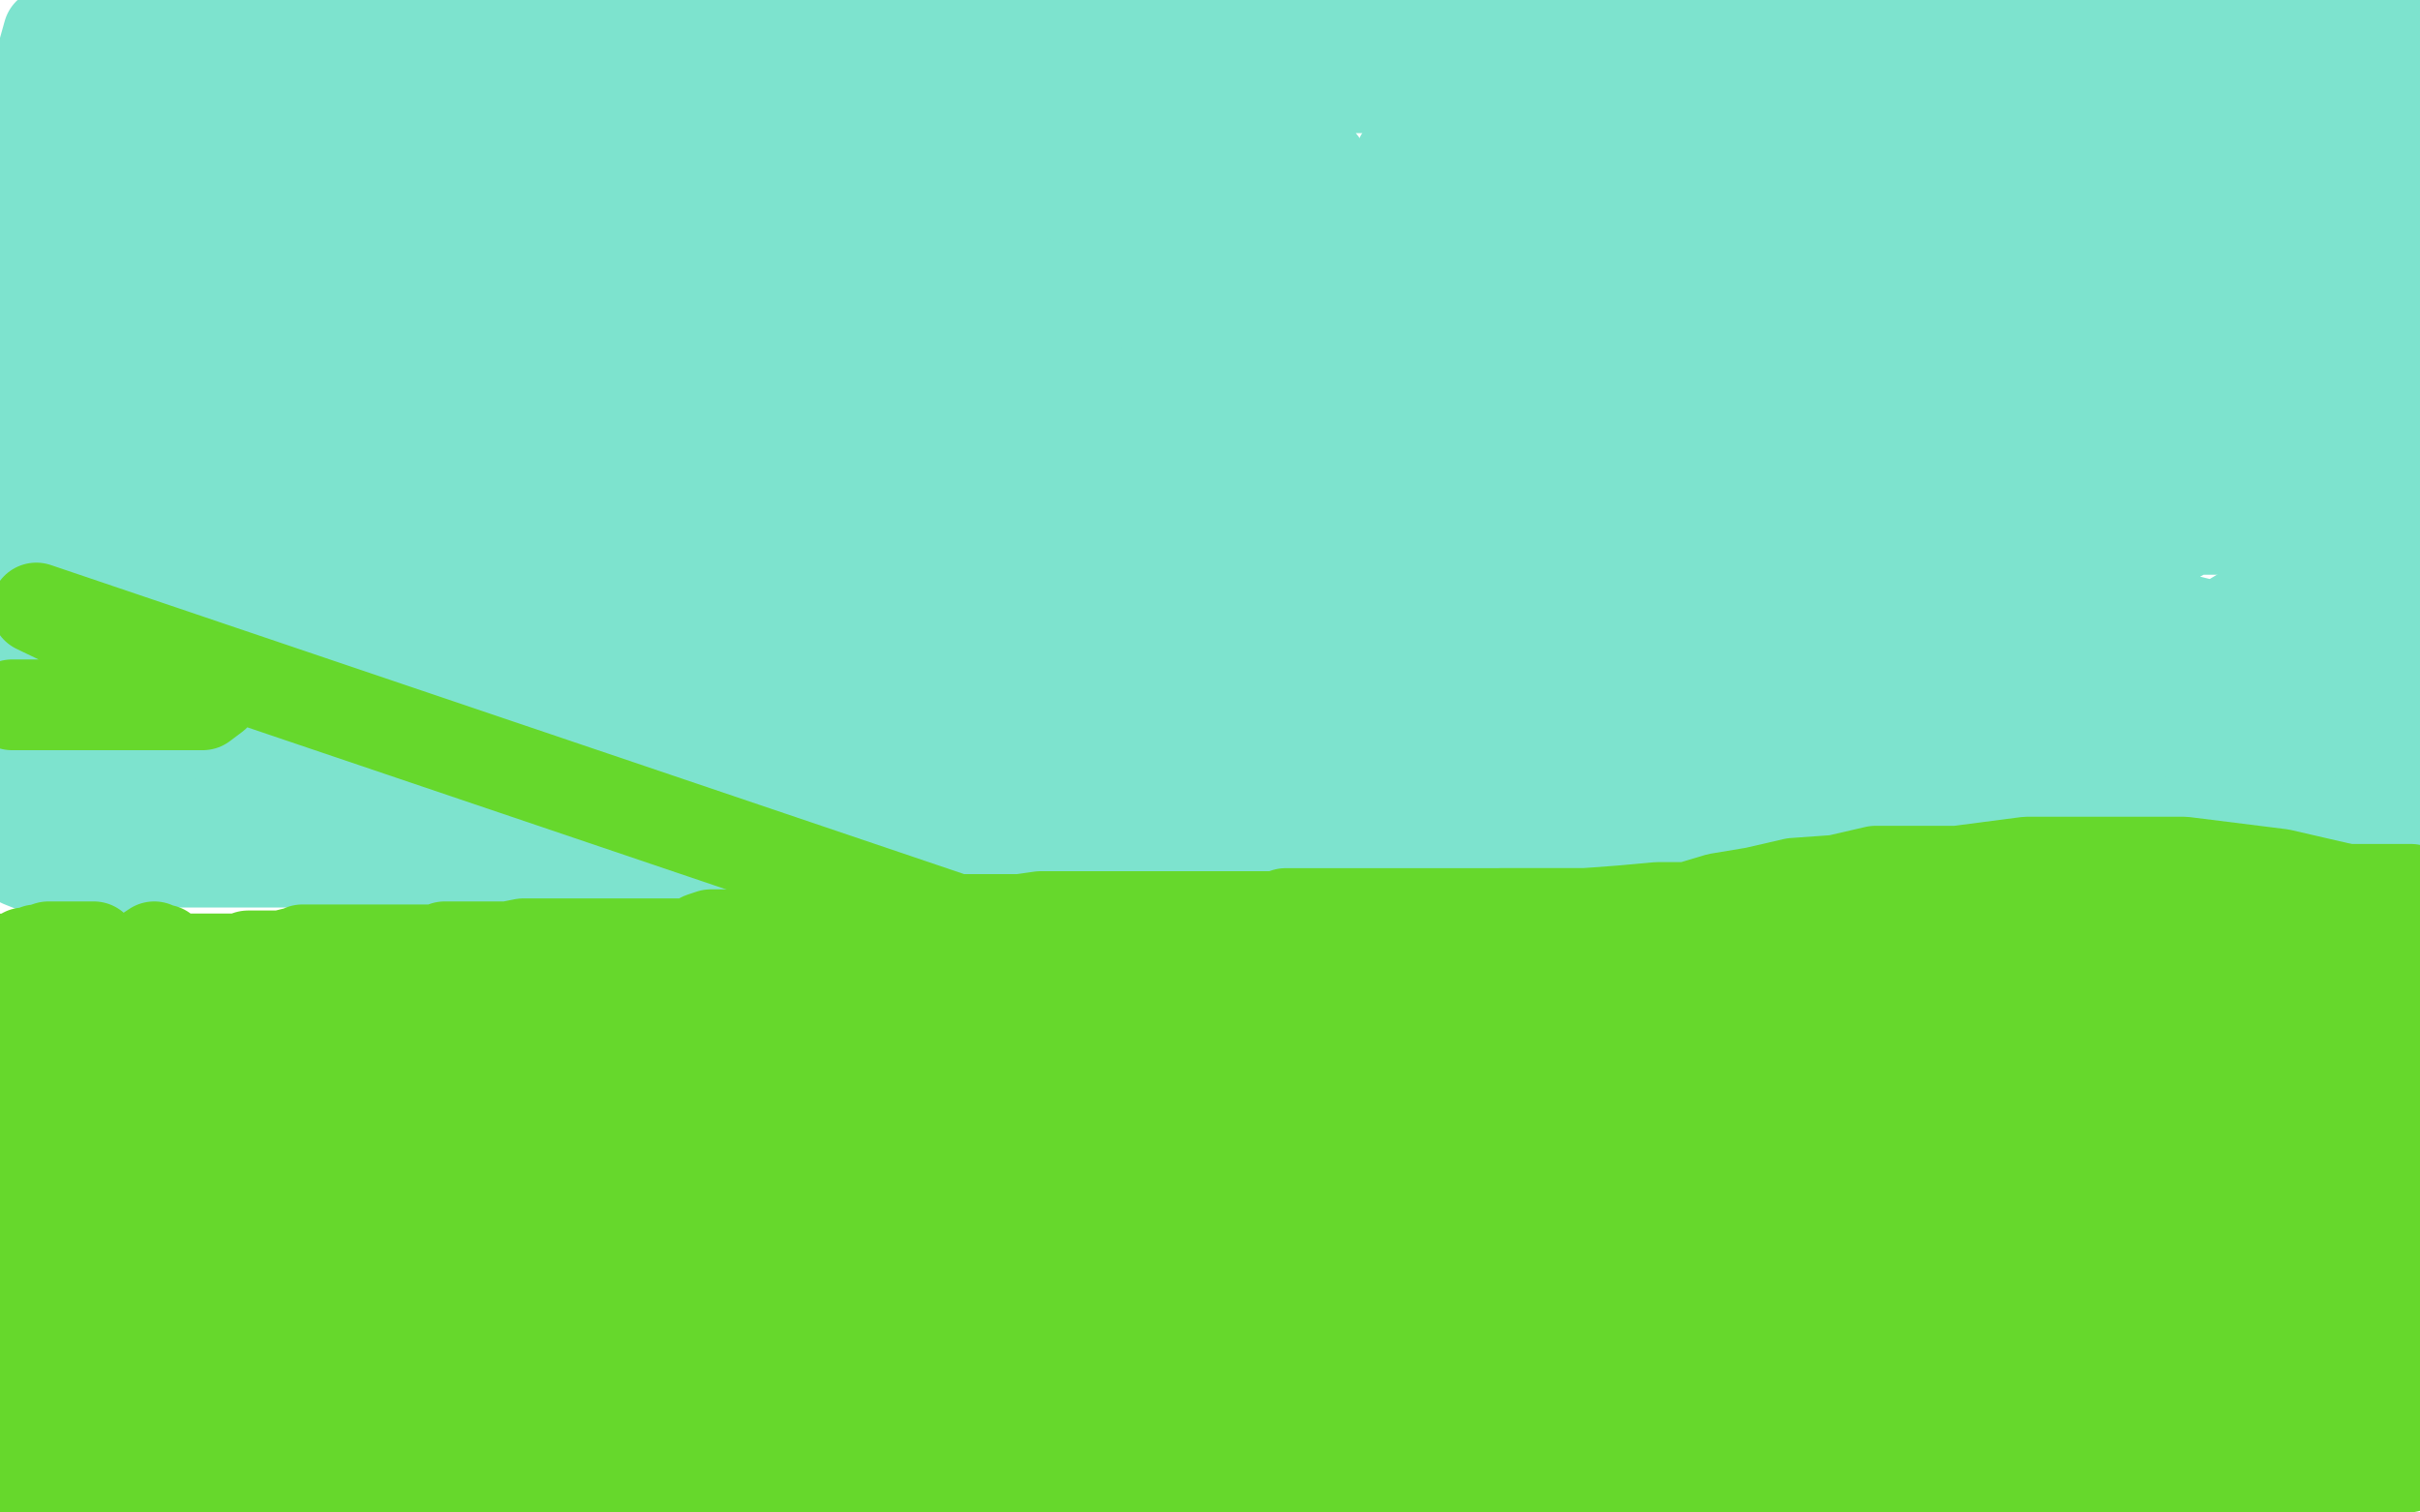
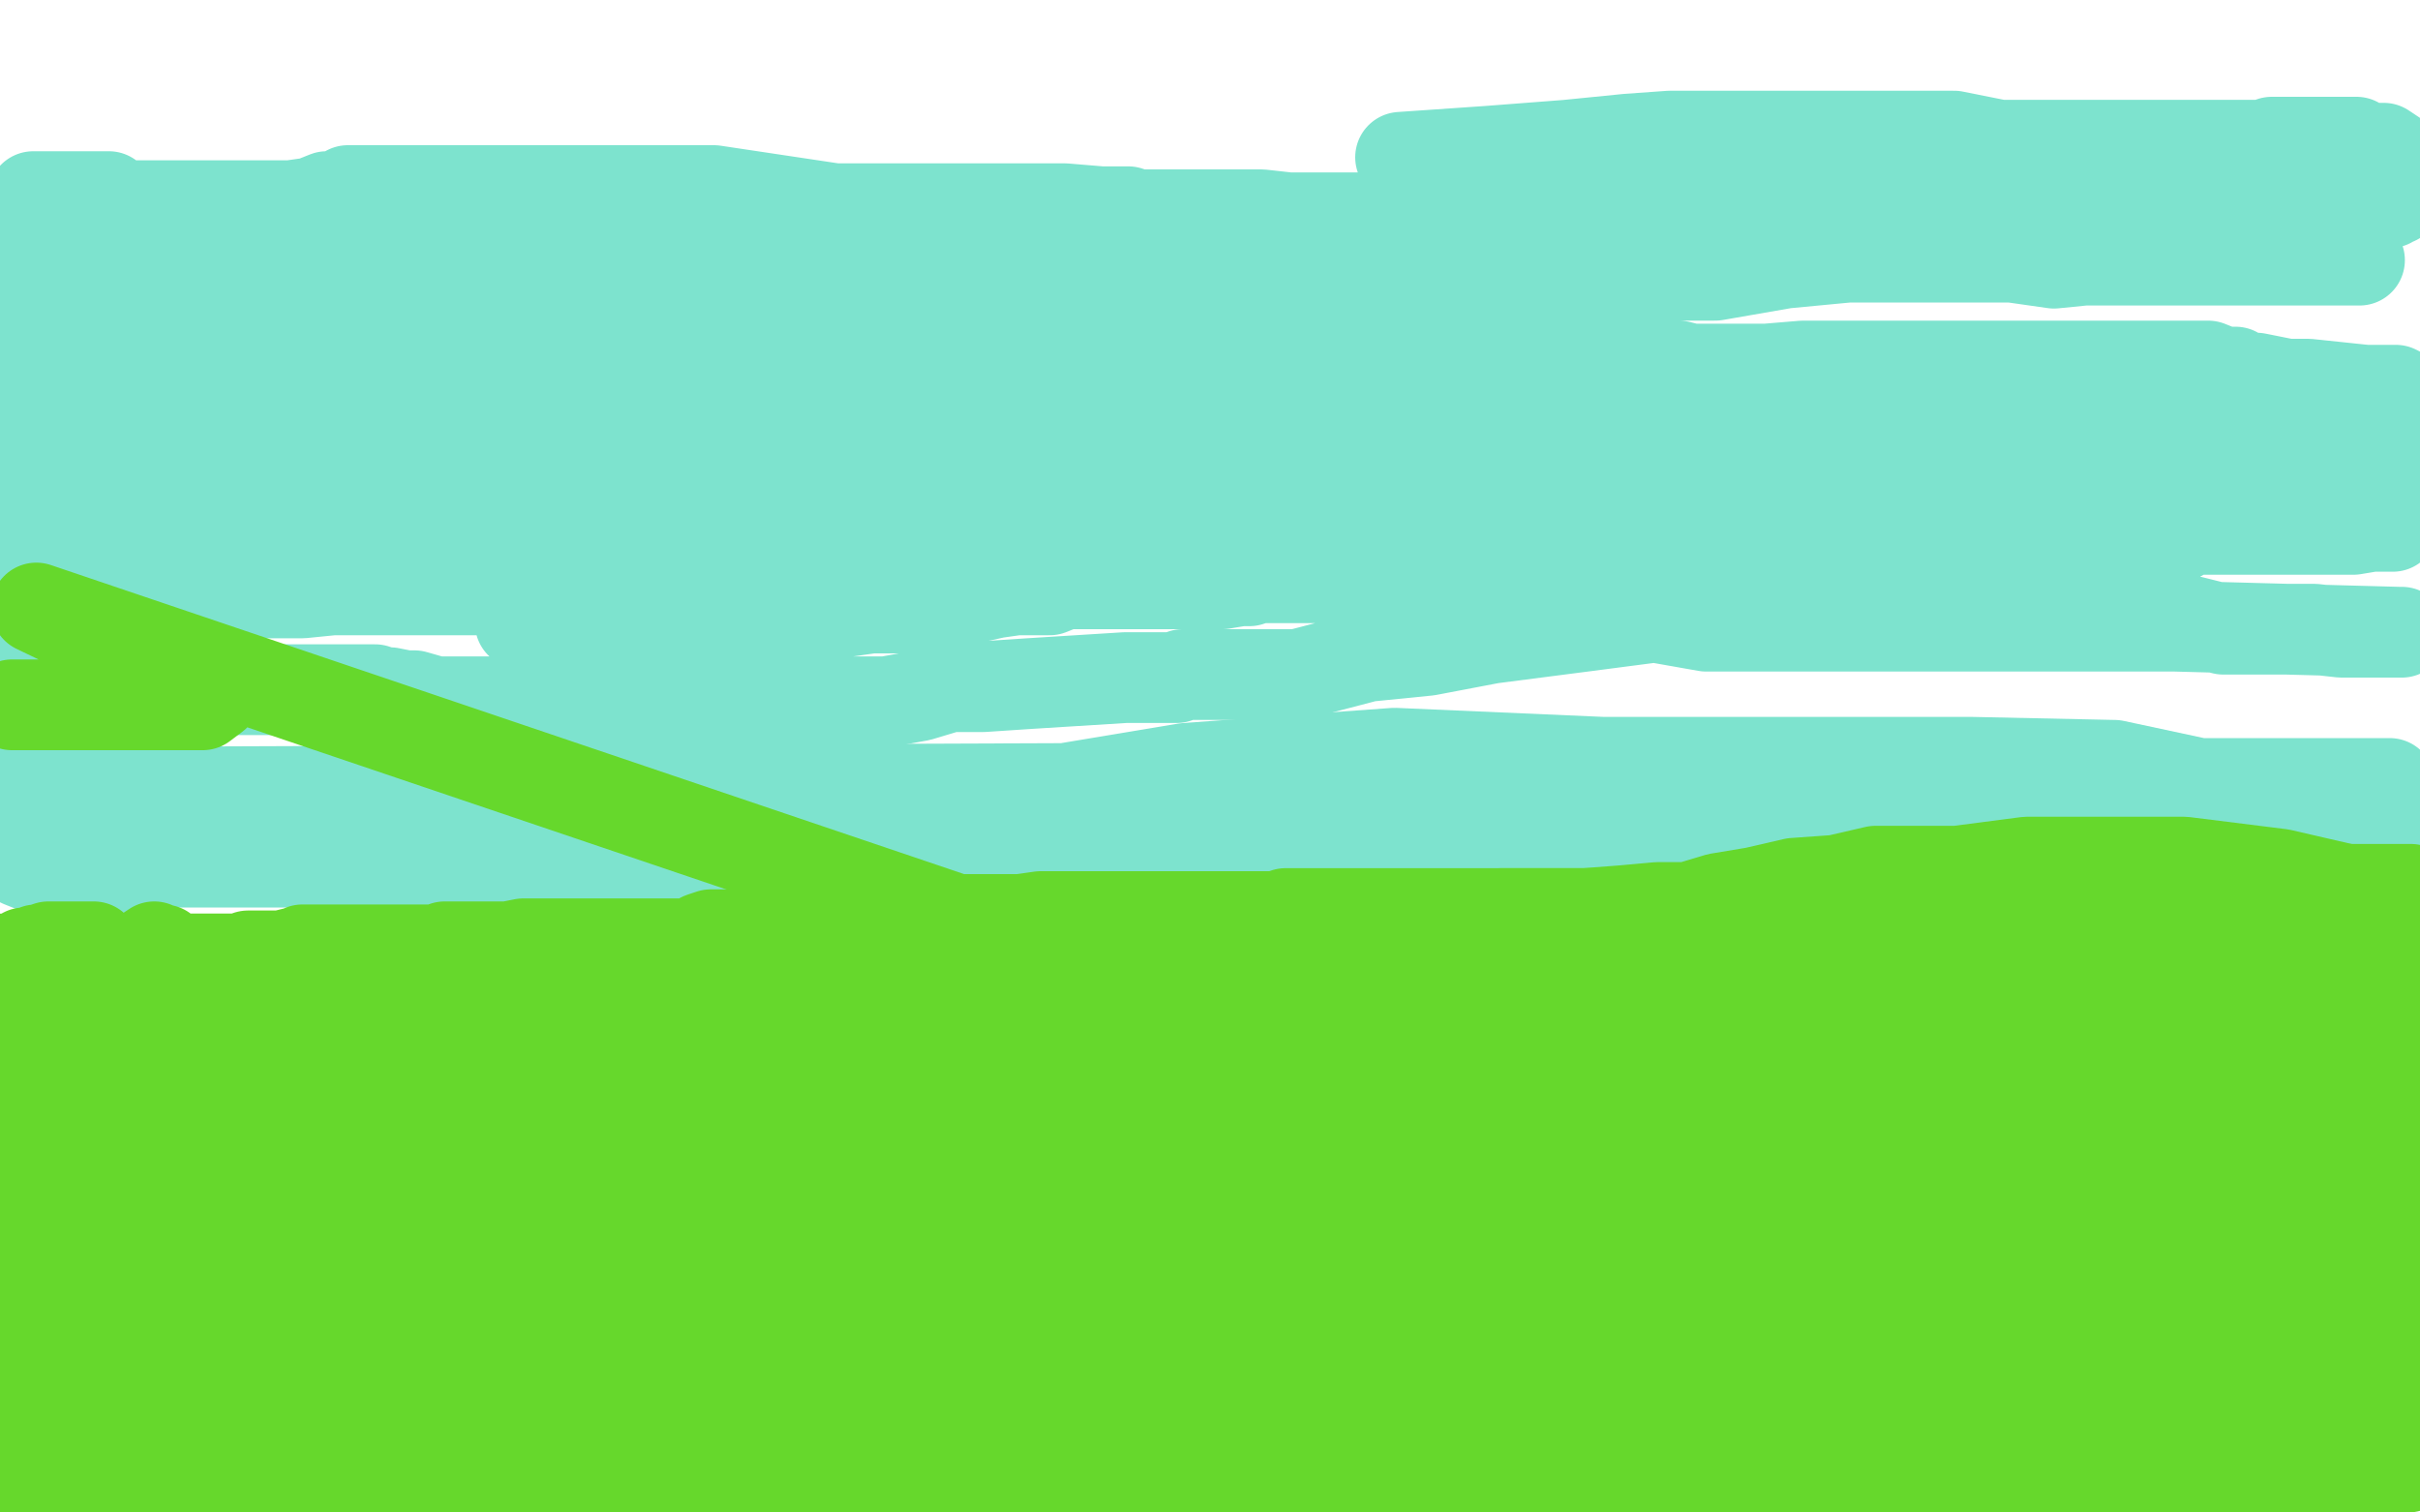
<svg xmlns="http://www.w3.org/2000/svg" width="800" height="500" version="1.1" style="stroke-antialiasing: false">
  <desc>This SVG has been created on https://colorillo.com/</desc>
  <rect x="0" y="0" width="800" height="500" style="fill: rgb(255,255,255); stroke-width:0" />
  <polyline points="0,262 1,262 2,262 3,262 4,262 790,259 779,259 769,259 763,259 757,259 754,259 753,259 752,259 745,259 727,259 699,253 652,252 596,252 530,252 461,249 392,254 326,265 283,273 254,282 246,285 243,287 242,288 240,288 240,289 240,288 239,287 237,287 231,287 224,287 216,289 204,289 192,289 180,289 170,288 161,287 156,285 152,284 150,283 148,283 148,281 146,280 146,279 144,277 142,277 140,274 138,274 136,274 132,273 128,273 124,273 100,273 94,273 84,273 73,277 67,279 63,280 56,285 52,286 51,286 47,289 45,289 43,290 42,290 40,290 37,290 36,290 35,290 33,290 32,290 31,290 30,290 29,290 28,290 25,290 25,289 24,289 23,289 21,289 19,288 16,287 12,287 7,285 4,282 3,282 7,282 11,282 16,282 19,282 24,282 28,282 41,282 47,282 52,285 56,285 60,285 63,285 65,285 69,285 71,285 73,285 76,285 79,285 81,285 84,285 88,285 92,285 96,285 100,285 104,285 112,285 116,285 118,285 121,285 123,285 125,285 127,285 129,285 130,285 132,285 133,285 135,285 137,285 142,285 146,285 155,285 160,285 163,285 167,285 172,285 173,285 176,285 178,285 180,285 181,285 182,285 184,285 185,285 188,285 190,285 192,285 196,285 200,285 203,285 220,285 228,285 235,285 242,285 247,285 254,285 260,285 263,285 267,285 272,285 276,285 280,285 285,285 289,285 294,285 298,285 304,285 312,285 318,285 325,285 334,285 343,285 351,285 360,285 367,285 376,285 384,285 393,285 400,285 405,285 412,285 416,285 422,285 426,285 432,285 437,285 442,285 447,285 452,285 460,285 465,287 472,287 476,287 481,287 485,287 491,287 494,287 499,287 502,287 504,287 508,287 513,287 518,287 522,287 527,287 531,287 537,287 543,287 548,287 552,287 559,287 564,287 572,287 580,287 586,287 592,287 596,287 602,287 607,287 615,287 619,287 627,287 631,287 636,287 643,287 648,287 651,287 654,287 658,287 660,287 664,287 668,285 670,285 673,285 678,285 681,285 685,285 689,285 708,285 714,285 720,285 725,285 731,285 735,285 740,283 742,283 745,283 748,283 749,283 751,283 752,283 753,283 755,282 756,282 760,281 761,281 768,281 771,281 774,281 776,279 777,279 778,279 780,279 784,279 788,277 792,277 796,277" style="fill: none; stroke: #7de3ce; stroke-width: 30; stroke-linejoin: round; stroke-linecap: round; stroke-antialiasing: false; stroke-antialias: 0; opacity: 1.0" />
  <polyline points="172,206 175,206 175,206 178,206 178,206 183,206 183,206 208,206 208,206 218,206 218,206 235,206 235,206 252,206 252,206 274,203 274,203 288,201 288,201 304,201 304,201 320,198 320,198 329,196 329,196 336,195 336,195 344,195 347,195 352,193 354,193 358,193 363,193 367,193 372,193 380,193 387,193 396,193 404,193 410,192 413,192 416,191 418,191 421,191 436,191 460,191 478,191 494,191 506,191 518,191 528,191 537,191 545,191 551,191 555,191 560,191 562,191 563,191 564,191 566,191 569,191 573,191 578,191 581,191 586,191 612,191 620,192 623,193 629,194 636,196 644,197 651,197 660,198 668,200 680,201 696,205 712,205 723,205 735,208 744,208 756,208 765,208 774,209 782,209 788,209 794,209 793,209 719,207 698,207 674,207 652,207 624,207 613,207 602,207 596,207 593,207 592,207 589,207 576,207 564,207 547,204 524,207 493,211 472,215 452,217 429,223 408,223 402,223 396,223 394,223 391,223 389,224 387,224 384,224 380,224 376,224 372,224 340,226 325,227 314,227 304,230 293,232 288,232 282,232 278,232 273,232 271,232 263,232 255,232 244,232 235,232 220,232 207,232 191,232 179,232 168,232 158,232 151,232 144,232 137,230 134,230 129,229 127,229 124,228 121,228 116,228 112,228 106,228 100,228 92,228 86,228 78,228 71,228 65,229 60,229 57,230 55,230 53,230 49,230 45,232 28,232 13,232 2,232 14,201 44,197 52,197 60,196 69,194 76,193 91,193 96,193 103,193 108,193 113,193 116,193 120,193 124,193 127,193 129,193 134,193 140,193 147,193 154,193 163,193 171,193 180,192 190,192 197,192 207,192 214,192 220,192 224,192 229,192 234,192 238,192 243,192 249,192 255,192 260,192 267,192 275,192 282,192 288,192 293,192 299,192 302,192 308,192 314,192 320,192 329,192 338,192 348,192 358,192 368,192 373,192 383,192 390,192 398,192 409,189 413,189 418,188 420,188 423,188 425,188 428,188 430,188 432,188 436,188 441,188 444,188 448,188 467,188 476,188 483,188 488,188 494,188 499,188 504,186 507,186 510,185 517,181 521,179 525,179 530,179 535,179 539,179 544,179 552,179 562,179 572,179 581,179 593,179 603,179 612,179 624,179 633,179 642,179 651,179 656,179 660,179 663,179 664,179 666,179 669,179 674,179 683,179 702,179 709,179 715,178 720,177 721,177 721,175 723,175 726,175 731,175 737,175 762,175 770,175 778,175 784,174 789,174 790,174 791,174 792,173 784,173 768,173 751,173 737,173 720,173 706,173 695,173 688,173 684,173 682,173 679,173 670,173 647,173 627,173 600,173 573,173 541,174 512,177 490,181 466,181 444,185 433,185 427,185 421,187 420,187 414,187 399,187 376,187 360,187 336,187 310,192 288,193 268,195 258,195 249,195 244,195 242,195 240,195 236,195 228,195 207,195 193,195 173,195 157,195 142,195 124,195 110,195 100,196 92,196 91,196 90,196 88,196 84,196 75,196 64,196 57,196 52,196 45,196 43,195 39,195 37,195 36,195 36,194 33,193 30,193 25,192 20,191 17,190 12,189 8,189 4,188 1,188 0,187 0,184 2,184 4,182 5,182 8,182 17,181 23,179 34,179 44,177 56,177 70,177 82,177 92,177 104,177 112,177 119,177 125,179 130,179 135,181 140,181 144,182 149,182 155,184 162,186 168,186 177,186 187,186 198,186 209,185 221,185 232,184 241,184 250,184 258,181 261,181 264,181 268,181 271,180 291,180 313,180 336,176 360,172 381,169 403,165 412,165 423,164 431,161 435,161 437,160 441,160 443,160 444,159 448,159 456,157 465,157 476,157 489,157 501,157 516,157 530,157 546,157 558,157 578,157 593,157 601,157 606,157 610,157 615,157 618,157 624,157 628,157 636,157 643,157 651,157 660,157 668,157 677,157 684,157 693,157 702,157 709,157 715,157 723,157 727,157 732,157 733,157 735,157 737,157 738,157 739,157 740,157 741,157 742,157 744,157 747,157 751,157 754,157 761,157 764,157 765,157 768,157 769,157 775,156 780,153 788,152 794,149 791,144 782,144 772,144 760,144 748,144 734,144 718,144 700,144 682,144 667,144 647,144 631,144 612,144 600,144 586,144 576,144 568,144 560,144 552,144 548,144 543,144 539,144 535,144 531,145 527,145 522,145 514,146 505,147 495,149 485,150 476,152 462,153 451,154 439,154 429,154 420,154 416,154 410,154 407,154 400,154 396,154 391,154 384,154 376,154 368,154 359,154 346,154 330,154 308,154 289,156 270,159 253,161 240,165 226,169 216,169 207,170 201,170 200,170 195,170 194,170 193,170 192,170 188,170 185,170 177,169 159,167 149,167 139,167 129,167 123,167 116,167 111,167 105,167 100,167 96,167 92,166 88,166 87,165 86,165 85,165 83,165 78,165 75,165 71,165 67,165 40,165 33,165 28,165 20,164 16,164 15,163 14,163 13,163 13,162 12,162 10,161 5,161 2,160 0,153 4,153 12,152 20,151 28,149 37,149 46,148 56,147 68,147 81,146 96,144 108,144 122,144 138,144 154,144 169,144 180,144 192,144 200,144 208,144 214,143 218,141 220,141 221,141 224,141 231,141 248,141 260,141 273,138 287,138 297,137 308,137 316,136 325,136 331,136 336,136 338,136 339,136 340,136 341,136 346,136 349,136 353,136 370,136 380,136 393,136 407,136 416,136 430,136 440,136 448,136 458,136 466,136 474,137 478,137 483,137 487,137 489,137 491,137 492,138 495,138 499,140 504,140 507,140 522,140 529,140 538,140 546,140 552,141 558,141 563,142 564,142 565,142 566,142 568,142 578,142 592,142 605,142 625,142 640,145 650,143 659,142 665,142 671,142 676,142 677,142 678,142 684,142 695,142 706,142 716,142 727,142 736,142 743,141 748,140 749,140 750,140 753,140 757,140 761,140 766,140 769,140 773,140 778,139 782,138 784,138 781,138 766,138 756,138 743,138 725,138 708,138 692,138 680,138 670,138 664,138 658,138 652,138 649,138 644,138 641,137 634,136 624,136 616,135 604,135 585,135 565,135 545,135 529,135 512,135 493,135 482,135 471,135 461,135 456,135 449,135 444,135 442,135 436,133 431,133 423,133 412,133 401,133 381,133 372,133 348,136 320,136 288,136 256,136 227,136 206,136 195,136 183,136 179,136 176,136 174,136 171,136 160,134 137,133 121,133 104,133 90,133 80,133 73,133 72,133 69,131 65,131 61,130 52,130 44,130 37,129 32,129 30,129 28,129 24,129 20,129 10,129 5,129 0,132 8,130 20,129 33,126 52,124 67,123 84,121 97,120 108,119 115,119 125,120 132,120 137,120 141,120 146,121 149,121 155,121 160,122 165,123 172,123 177,123 188,123 198,123 210,124 218,125 230,125 240,125 249,125 258,125 264,125 269,125 272,125 273,125 274,125 276,125 277,125 279,125 281,125 286,125 316,125 326,125 337,125 347,125 360,125 370,125 380,125 387,125 392,125 396,125 398,125 400,125 403,125 405,125 409,125 414,125 417,125 437,125 445,125 455,128 467,128 477,128 488,128 495,128 503,128 507,128 512,128 513,128 515,128 516,128 520,128 536,128 549,129 570,129 583,129 604,129 618,131 634,131 645,131 654,131 661,131 665,131 666,131 667,131 668,131 675,131 690,131 708,131 724,131 733,131 745,131 755,131 762,131 767,131 768,131 770,131 776,131 788,131 796,131 792,129 782,129 763,127 756,127 751,126 746,125 744,125 741,124 740,124 739,123 735,123 730,121 727,121 710,121 690,121 675,121 654,121 636,121 619,121 596,121 584,122 572,122 564,122 561,122 560,122 559,122 555,121 540,121 524,121 506,121 484,121 459,121 436,121 421,121 410,121 404,121 403,121 402,121 392,121 371,121 335,121 318,113 287,113 258,113 238,113 227,113 220,113 216,113 215,113 212,111 204,111 193,109 183,109 173,109 159,106 151,106 144,106 140,106 136,108 132,108 130,109 128,109 127,109 124,109 120,109 116,110 108,110 101,111 94,113 87,113 80,113 72,115 68,115 65,115 64,115 63,115 58,115 50,115 42,113 36,113 27,113 20,113 9,113 4,113 2,93 5,93 27,93 43,93 52,93 62,93 70,93 78,93 84,93 87,93 88,93 90,93 91,93 96,93 112,93 128,93 141,93 157,93 171,93 183,93 191,93 195,93 198,93 199,93 202,93 206,93 226,93 233,93 242,93 254,93 263,93 271,91 275,91 279,91 280,91 281,91 285,91 296,91 315,91 340,91 364,91 404,91 420,91 442,91 446,91 457,91 464,91 469,91 472,91 473,91 474,91 484,91 502,91 522,91 546,91 567,91 590,87 611,85 621,85 626,85 631,85 632,85 634,85 639,85 665,85 679,87 689,86 699,86 709,86 715,86 716,86 717,86 718,86 725,86 740,86 753,86 764,86 773,86 777,86 780,86 776,84 759,81 745,78 738,78 730,78 724,78 718,77 716,77 715,77 714,77 713,77 705,77 695,77 680,76 666,76 654,76 640,76 630,76 619,76 612,76 604,76 604,75 600,75 590,75 578,75 567,75 556,75 546,75 538,75 530,75 524,75 521,75 520,75 518,75 517,74 517,73 516,73 515,73 511,73 502,73 484,73 473,73 463,73 452,73 442,73 434,73 430,73 428,73 427,73 426,72 417,71 407,71 396,71 384,71 373,71 364,71 353,71 345,71 338,71 333,71 331,71 330,71 329,71 328,71 320,71 296,69 276,69 264,69 252,71 231,73 210,76 191,78 178,81 169,82 162,84 161,84 160,84 159,84 159,82 154,82 148,82 143,82 136,82 134,82 130,82 127,82 122,82 120,82 118,82 116,82 112,82 108,82 92,81 86,81 79,81 73,81 68,81 64,81 60,82 56,82 54,82 53,82 51,82 50,82 48,82 43,82 38,82 13,84 6,85 11,65 20,65 31,65 36,65 39,68 44,68 48,68 53,68 76,68 86,68 96,68 103,67 108,65 112,65 115,63 116,63 125,63 140,63 156,63 174,63 190,63 203,63 213,63 220,63 224,63 226,63 227,63 236,63 256,66 276,69 296,69 312,69 328,69 340,69 352,69 364,70 370,70 372,70 373,70 375,71 380,72 394,72 405,72 420,72 434,72 444,72 456,72 467,72 472,72 474,72 475,72 476,72 478,73 485,73 498,73 516,73 536,73 554,73 568,73 578,73 588,73 591,73 592,73 593,73 597,75 609,75 622,75 633,75 643,75 652,75 657,75 659,75 661,75 671,75 685,75 697,75 709,75 719,75 728,75 733,75 738,75 743,75 753,75 761,75 766,74 768,74 769,73 774,72 777,70 782,70 787,68 790,67 791,66 792,66 793,65 793,64 793,62 793,61 795,60 795,59 795,57 795,56 795,55 794,53 791,51 788,49 786,49 782,49 779,47 774,47 769,47 766,47 753,47 751,47 749,48 747,48 744,48 732,48 715,48 701,48 692,48 683,48 675,48 671,48 669,48 661,48 646,45 628,45 610,45 592,45 580,45 571,45 564,45 561,45 560,45 552,45 538,46 518,48 492,50 463,52" style="fill: none; stroke: #7de3ce; stroke-width: 30; stroke-linejoin: round; stroke-linecap: round; stroke-antialiasing: false; stroke-antialias: 0; opacity: 1.0" />
-   <polyline points="437,54 421,56 405,56 397,56 392,56 390,56 382,56 372,56 360,56 349,56 334,56 325,56 319,56 313,56 310,56 308,56 307,56 305,54 302,53 297,53 293,52 289,52 284,49 280,49 276,49 272,47 255,47 252,47 249,47 244,47 232,49 200,51 186,53 174,53 164,54 158,54 157,54 156,54 147,54 137,54 129,54 120,54 112,54 106,54 100,54 96,54 92,54 90,54 87,54 85,54 84,54 83,54 82,54 81,54 80,54 77,54 72,54 55,54 44,54 32,54 21,54 12,54 3,54 9,41 23,38 34,36 43,35 46,35 48,35 50,35 59,35 71,35 83,35 92,35 103,35 110,35 116,35 121,35 124,35 128,35 141,35 159,35 179,35 195,35 208,35 218,35 224,35 226,35 229,35 248,35 272,35 299,35 324,33 340,33 354,32 363,32 366,30 367,30 369,30 382,30 407,30 431,30 448,29 468,29 478,29 486,29 490,29 492,28 495,28 500,28 524,28 547,28 563,28 583,28 600,28 612,28 622,28 629,28 632,28 633,28 637,28 654,28 672,28 692,28 708,28 721,28 731,28 736,28 738,28 740,28 752,28 769,28 783,28 795,28 799,17 798,17 798,15 798,13 798,12 798,10 798,9 797,9 790,8 780,5 771,5 763,5 756,5 752,3 748,3 744,3 741,3 740,3 738,3 736,3 735,3 733,3 729,3 722,3 706,5 696,6 686,9 680,9 676,9 674,9 673,9 670,9 665,9 656,9 629,9 617,9 604,9 593,9 584,9 576,9 571,9 568,9 567,9 564,9 550,9 535,9 512,9 496,10 479,13 468,13 462,13 459,13 456,13 449,13 433,13 411,13 391,13 371,13 348,13 338,12 335,12 332,11 330,11 327,11 308,11 292,11 281,11 268,11 258,11 250,11 246,11 244,11 240,11 236,11 233,11 228,11 224,11 220,11 189,11 186,11 184,11 183,12 180,11 172,11 155,11 141,11 120,11 105,11 94,11 82,11 74,11 67,11 64,11 62,11 60,11 56,11 52,11 45,11 38,11 36,11 32,11 30,11 29,11 27,11 24,11 19,11 16,11 9,36 18,39 27,42 37,46 51,53 88,64 110,68 138,72 164,76 202,79 224,79 243,79 258,79 276,79 285,79 295,80 303,81 310,82 315,85 320,85 324,87 328,89 333,92 341,93 350,96 361,98 372,100 387,101 404,105 424,105 442,105 463,105 474,105 485,105 491,105 493,105 494,105 495,105 496,105 503,105 517,105 536,105 557,105 580,105 610,107 630,107 661,107 679,107 688,107 693,107 696,107 698,107 703,107 710,109 716,110 724,110 728,112 732,113 736,113 737,113 738,113 740,113 748,113 757,112 768,109 777,106 785,104 788,104 789,102 789,101 789,100 789,99 789,97 789,95 790,94 791,90 792,89 793,88 795,87 795,86 795,87 795,93 796,97 796,103 796,109 796,115 796,122 796,126 796,133 796,138 796,143 796,149 796,153 796,154 797,158 797,160 797,161 797,162 797,163 797,164 797,165 797,166 797,168 796,169 796,170 794,173 794,175 794,177 794,178 794,179 794,181 794,183 794,186 794,189 794,190 794,192 792,195 792,197 792,201 789,208 789,209 788,213 787,214 787,216 787,218 787,220 787,221 787,223 787,225 787,226 785,230 783,232 782,233 777,235 773,239 768,241 764,244 760,244 732,245 728,245 726,245 724,244 723,243 723,242 722,241 721,239 719,238 718,237 716,235 712,233 711,233 709,233 708,232 706,232 704,231 701,231 697,230 693,230 689,230 676,230 672,230 664,230 656,230 649,230 642,232 637,233 632,234 628,234 626,234 620,234 613,234 601,234 589,234 572,241 562,241 554,241 550,241 549,241 548,241 547,241 544,243 526,246 514,247 503,250 490,253 481,254 473,255 471,257 469,257 466,257 459,257 437,257 425,257 415,257 406,257 400,257 399,257 396,255 395,253 393,253 392,252 392,251 392,249 392,248 397,245 404,243 416,242 433,239 456,237 471,235 488,235 500,233 506,233 508,233 509,233 511,233 519,233 528,233 537,233 545,233 551,233 555,233 556,233 563,233 578,233 593,233 605,233 616,233 635,231 646,230 655,229 659,228 660,228 662,228 665,228 670,228 674,228 677,228 682,228 685,228 710,228 712,228 715,227 720,226 740,225 748,223 760,222 767,221 774,220 776,220 776,219 776,217 776,215 776,214 774,212 772,212 772,209 769,206 769,205 768,203 767,200 766,199 764,197 764,194 764,193 763,192 763,191 762,189 761,188 760,188 756,191 752,194 748,197 742,202 737,205 734,207 733,207 732,208 728,208 724,208 720,208 716,208 712,208 708,208 704,208 703,208 702,208 700,208 690,209 672,212 655,216 630,224 597,231 569,236 546,240 534,241 521,242 512,245 505,245 503,245 502,245 496,245 484,245 473,245 464,248 452,248 437,250 426,250 412,250 404,250 396,250 392,250 388,251 387,251 380,251 372,251 363,250 356,249 352,249 350,249 348,249 346,249 342,249 325,249 315,249 303,249 291,249 279,249 270,249 262,249 256,249 252,249 250,249 249,249 246,249 242,248 238,248 233,246 212,246 200,246 189,245 182,245 176,245 170,245 167,245 163,245 162,245 160,245 156,245 152,245 130,245 122,245 116,245 109,245 105,244 104,244 103,244 101,244 101,243 100,243 96,243 75,243 60,242 51,242 40,243 30,243 24,243 19,243 17,243 14,243 13,243 12,242 12,241 12,238 12,237 12,236 12,233 12,232 12,230 12,229 12,228 13,227 13,226 15,225 16,224 17,223 20,222 20,221 21,221 24,221 25,220 26,219 27,219 28,219 30,219 34,219 38,219 56,219 66,219 76,219 88,217 97,217 103,217 107,217 108,217 109,217 117,217 136,214 158,214 179,212 202,209 221,207 232,209 238,209 239,209 240,209 250,209 277,212 299,212 321,212 351,212 366,212 380,212 388,212 389,212 390,212 391,212 394,212 408,212 425,212 436,212 446,212 456,212 464,212 469,212 471,212 472,212 476,212 482,212 496,212 513,212 525,212 536,212 549,212 559,212 569,212 573,212 576,212 577,212 578,213 588,214 607,217 638,218 670,220 707,229 748,229 783,229 799,243 796,246 792,250 792,249 790,248 789,248 788,248 786,246 785,246 784,246" style="fill: none; stroke: #7de3ce; stroke-width: 30; stroke-linejoin: round; stroke-linecap: round; stroke-antialiasing: false; stroke-antialias: 0; opacity: 1.0" />
  <polyline points="1,332 1,334 1,334 1,335 1,335 1,336 1,337 2,338 8,338 14,338 20,338 26,338 29,338 30,338 32,339 33,340 34,341 36,341 39,341 42,341 47,341 48,341 50,341 51,341 51,340 51,338 51,337 52,334 53,333 53,332 54,332 55,331 56,330 58,329 59,329 60,328 62,327 65,327 68,328 71,329 72,329 76,329 77,330 79,330 81,330 84,330 87,330 96,330 104,329 108,328 115,325 119,324 122,324 126,321 128,321 130,321 132,322 133,322 135,323 136,323 138,325 140,325 793,298 754,289 722,285 701,285 670,285 647,288 620,288 607,291 593,292 580,295 568,297 558,300 548,300 537,301 524,302 510,302 496,302 480,304 467,304 451,304 440,304 428,304 420,304 410,304 402,304 396,304 390,304 386,304 381,304 378,304 376,304 374,304 373,304 372,304 370,304 368,304 364,304 360,304 355,304 352,304 348,304 343,304 327,304 321,304 316,304 312,304 305,304 300,305 293,306 287,309 282,310 276,311 273,313 269,315 267,315 265,315 265,317 264,317 260,317 256,316 252,315 248,315 232,315 209,315 200,313 191,313 183,315 177,316 172,316 169,317 168,317 165,317 162,317 160,317 156,317 145,320 140,320 132,320 125,320 120,320 114,320 108,320 106,320 103,320 101,320 100,320 99,320 99,319 96,319 88,319 80,319 72,319 64,319 60,319 56,319 55,319 54,319 52,319 51,319 49,319 44,319 40,320 36,321 31,323 25,325 22,325 18,327 16,328 15,329 14,329 14,330 13,330 12,332 11,333 10,333 9,334 7,335 7,336 5,337 4,337 4,338 2,339 1,339 0,339 0,340 0,341 0,342 1,343 2,344 3,344 4,345 5,345 7,346 9,347 11,347 13,348 17,349 19,349 20,350 22,350 24,350 25,350 27,350 30,351 35,353 39,353 51,355 52,355 60,355 64,356 72,356 76,356 80,356 85,356 88,356 89,356 91,356 92,356 95,356 97,355 100,354 105,353 110,353 113,353 118,352 121,351 126,351 131,349 134,349 135,349 136,349 136,348 138,346 140,346 141,346 143,346 144,346 145,345 146,345 147,345 148,345 149,344 151,343 152,343 154,343 156,342 157,342 160,342 164,342 168,342 172,342 176,342 180,342 184,342 188,342 192,342 196,342 197,342 198,341 199,341 200,341 202,341 206,341 209,341 212,341 217,341 222,341 225,340 230,340 233,340 236,340 238,339 240,339 242,339 243,338 244,338 245,338 247,337 248,337 249,337 252,335 255,335 256,335 259,335 264,333 265,333 268,333 269,333 271,333 272,333 274,333 276,332 281,331 285,331 289,331 293,331 315,331 321,331 327,331 330,331 335,331 337,331 338,331 340,331 342,331 343,331 345,331 348,331 353,331 357,331 360,331 365,331 368,331 370,331 372,331 373,331 374,331 376,331 378,329 382,329 384,327 389,327 394,326 408,326 414,325 421,324 426,323 428,323 431,323 432,323 433,323 434,323 436,323 439,323 441,323 445,323 450,323 452,323 456,323 458,323 460,323 461,323 462,323 464,323 465,323 470,324 473,324 478,325 482,325 486,326 508,326 514,326 518,326 521,326 522,326 525,326 527,326 529,326 533,326 538,326 541,326 546,326 549,326 561,326 564,326 565,326 566,326 571,326 575,326 578,326 600,326 608,326 617,326 624,326 632,326 637,326 639,326 640,326 642,326 644,326 648,325 652,325 656,324 660,324 664,324 666,323 668,322 670,322 672,322 673,322 674,322 675,322 676,321 677,321 679,321 681,319 683,319 684,319 687,318 688,317 690,317 692,317 694,317 696,317 700,317 702,317 705,317 708,317 711,317 717,317 721,317 726,317 736,315 740,315 744,315 748,315 753,315 757,315 762,315 764,315 766,315 768,315 769,315 769,316 771,317 773,317 777,317 782,317 785,317 789,317 793,317 796,317 797,317 798,317 799,317 797,327 793,327 790,327 787,327 786,327 784,327 780,327 776,327 772,327 751,327 741,327 736,327 732,327 727,327 726,327 726,328 723,328 717,328 712,328 704,328 695,328 689,328 684,328 681,328 680,328 676,328 669,328 664,328 658,328 652,328 648,328 646,328 644,328 643,328 642,328 640,328 636,328 631,328 628,328 623,328 604,329 599,329 594,331 590,331 588,332 586,332 585,332 585,333 584,333 583,333 581,333 579,333 576,333 572,333 568,333 563,333 560,333 556,333 551,333 548,333 544,333 543,333 542,333 541,333 540,333 537,334 536,335 532,337 528,337 524,337 520,338 515,339 512,339 507,339 495,339 493,341 492,341 492,342 490,342 489,342 488,342 487,342 485,342 484,342 482,342 480,342 479,342 477,342 476,342 474,342 473,342 472,342 471,342 470,342 467,342 464,342 460,342 456,342 452,342 448,342 444,342 440,342 436,342 435,342 432,342 429,342 425,342 422,342 417,342 396,342 388,342 381,342 372,342 365,342 360,342 356,342 353,342 352,342 352,343 352,344 351,344 348,344 347,344 344,344 341,344 339,344 334,344 332,344 329,344 328,344 327,344 326,344 323,344 318,344 315,344 311,344 299,344 291,345 287,345 280,347 275,347 271,347 269,347 268,347 266,347 264,347 260,349 257,349 255,349 252,350 251,350 250,350 249,351 248,351 245,351 244,351 241,351 238,351 236,351 235,351 232,351 230,351 229,351 228,351 227,351 226,351 225,351 224,351 224,350 222,350 220,350 219,349 217,349 216,349 213,349 212,349 209,349 206,349 202,349 198,349 195,349 190,349 186,349 182,349 173,349 170,349 169,349 168,349 167,349 166,349 165,349 164,349 163,349 161,349 160,349 157,349 156,350 154,350 153,350 152,350 152,351 151,352 150,352 149,352 148,352 146,352 145,352 143,352 140,352 137,352 134,352 132,352 130,352 128,352 127,352 125,352 123,352 122,352 120,352 119,352 118,352 117,352 116,352 114,352 112,352 111,352 108,352 107,353 104,353 101,353 100,353 97,354 96,354 93,355 90,355 89,356 87,356 85,356 84,356 83,356 81,357 80,357 79,357 78,357 76,357 73,357 71,357 66,357 62,357 54,357 48,357 38,361 28,362 21,363 15,363 8,365 3,365 2,365 1,365 0,365 0,373 1,373 4,373 6,372 8,372 12,369 14,369 16,369 18,369 20,369 25,368 27,368 29,368 32,368 35,368 36,368 40,368 42,368 46,368 48,368 49,368 50,368 52,368 55,368 58,368 61,368 66,368 69,368 73,368 77,368 80,368 81,368 82,368 83,368 84,368 87,368 91,368 94,368 98,366 102,366 107,366 110,366 114,365 116,364 120,364 124,364 128,364 132,364 136,364 165,364 171,363 176,361 179,361 182,361 184,361 186,361 190,361 192,361 196,361 200,361 204,361 208,361 212,361 215,361 216,361 219,361 220,361 221,361 225,360 229,360 234,359 239,359 243,359 245,359 248,358 249,358 252,358 255,358 259,358 263,358 268,358 271,358 273,358 275,358 276,358 278,358 280,358 284,358 288,358 292,358 298,358 303,358 306,358 308,358 311,358 312,358 313,358 314,357 316,357 319,357 321,356 324,356 326,356 330,356 333,356 336,356 338,356 340,356 342,356 343,356 344,356 345,356 348,356 352,356 355,356 360,356 364,356 375,356 379,356 383,356 384,356 388,356 390,356 391,356 392,356 395,356 399,356 402,356 407,356 411,356 415,356 439,356 444,356 448,356 450,356 450,355 450,354 452,354 454,354 458,354 461,354 466,354 488,354 499,354 506,354 514,354 518,354 521,354 524,354 528,354 531,354 536,354 540,354 548,354 554,354 560,354 564,354 568,354 570,354 572,354 573,354 574,354 575,354 576,354 576,353 580,353 582,353 584,353 587,353 590,353 595,351 598,351 602,350 604,349 606,349 608,349 610,349 612,349 613,349 616,348 617,348 619,348 620,347 621,347 622,347 624,347 626,347 628,346 630,346 631,346 632,346 632,345 634,345 637,345 641,345 646,345 649,345 676,345 682,345 690,345 696,345 702,345 704,345 708,345 710,345 711,345 712,345 713,345 715,345 716,345 720,345 721,345 725,345 727,345 728,345 730,345 732,345 735,345 740,345 744,345 748,345 758,345 775,345 781,345 786,345 788,345 789,345 791,345 792,345 794,345 796,345 797,345 798,345 778,328 740,323 706,323 674,324 645,324 623,324 610,324 602,324 600,324 598,325 592,325 579,329 560,332 540,336 521,343 498,345 474,351 457,354 444,357 432,359 422,363 413,365 405,369 402,369 398,369 396,370 388,373 382,373 373,375 364,376 353,378 344,379 335,381 323,381 313,383 305,384 300,385 297,385 296,386 295,386 294,386 292,385 291,385 287,383 282,382 271,381 264,379 261,379 257,378 256,378 255,378 253,378 250,378 248,378 246,377 241,377 238,377 233,377 230,377 226,377 222,377 220,377 219,377 217,377 214,377 210,377 202,377 193,377 184,377 172,379 164,380 156,381 149,382 144,382 141,382 140,382 139,382 137,382 133,382 130,382 125,382 108,382 96,382 86,382 74,382 68,382 60,384 55,384 51,384 46,384 44,384 42,384 40,384 39,384 37,384 34,385 32,386 31,386 29,386 28,386 27,386 26,386 23,386 20,386 16,386 10,388 4,388 2,393 6,393 11,393 14,393 32,393 35,393 36,393 39,393 40,393 41,393 41,392 42,391 43,391 44,391 46,390 48,390 52,390 56,390 61,390 64,390 77,390 84,390 88,390 95,390 99,390 101,390 103,390 104,390 106,390 110,390 114,390 124,390 138,390 148,390 164,387 174,387 176,387 183,387 192,387 199,386 204,386 205,386 206,386 209,386 214,386 217,386 222,386 226,386 251,386 256,386 261,386 266,386 270,386 271,386 272,386 273,386 277,386 280,386 284,386 304,386 314,385 318,385 322,385 327,385 330,385 332,385 333,385 334,385 341,385 350,385 360,385 365,385 367,385 369,385 374,385 375,385 376,385 379,385 383,385 387,385 391,385 394,385 399,385 425,385 429,385 433,385 435,385 436,385 437,385 439,384 440,384 444,383 448,382 452,382 456,381 460,381 462,381 464,380 465,380 468,379 472,378 476,377 480,377 485,377 488,376 511,371 516,370 521,369 524,369 525,368 526,368 528,368 531,368 536,368 539,368 551,368 563,368 572,368 580,368 587,368 592,368 595,368 598,368 601,368 618,368 632,368 650,365 668,365 691,365 708,365 724,365 736,365 744,365 749,365 752,365 754,365 756,365 760,365 764,365 768,365 773,365 776,365 780,365 785,365 788,365 792,365 795,365 797,365 796,364 792,364 788,364 787,364 786,364 786,363 786,361 784,358 782,357 781,357 780,357 778,357 776,357 772,357 771,357 768,357 765,357 761,357 756,357 753,357 748,357 744,357 740,357 736,357 712,357 702,357 687,357 672,357 656,357 642,357 630,357 620,357 612,357 602,358 596,360 592,361 589,361 586,363 585,363 584,363 583,363 582,364 580,365 579,365 577,365 573,365 568,365 565,365 560,365 556,367 538,367 530,367 524,367 518,367 512,367 509,367 507,367 506,367 504,367 500,367 496,366 492,365 488,365 484,365 471,365" style="fill: none; stroke: #66d82c; stroke-width: 30; stroke-linejoin: round; stroke-linecap: round; stroke-antialiasing: false; stroke-antialias: 0; opacity: 1.0" />
  <polyline points="460,365 456,365 454,365 448,365 444,365 440,365 436,367 433,367 432,367 431,367 429,367 428,367 426,369 425,369 423,369 420,369 417,370 412,371 408,373 396,373 385,376 380,376 374,376 369,376 362,376 358,376 356,376 353,376 352,376 351,376 350,376 349,376 348,376 346,376 344,376 342,376 341,376 337,376 334,376 329,376 326,376 323,376 319,376 318,376 316,376 315,376 313,376 311,376 308,376 304,376 300,376 288,376 278,376 272,376 263,376 256,376 246,376 237,376 233,376 226,376 221,376 217,376 215,376 213,376 210,376 206,376 204,376 200,376 196,376 192,376 188,376 185,376 184,376 183,376 182,376 181,376 179,376 174,376 168,376 159,376 148,376 137,376 124,376 112,376 101,376 96,373 88,373 84,373 80,373 79,373 77,373 76,373 75,373 73,373 72,373 71,373 70,373 69,373 68,373 67,373 66,373 65,372 64,372 62,372 59,371 56,371 53,370 50,369 46,369 43,369 40,369 36,368 32,368 27,367 24,367 23,367 22,366 20,365 18,364 17,364 16,363 14,363 10,362 8,361 4,360 3,360 1,360 0,360 0,359 0,358 0,357 0,356 0,355 0,354 0,353 0,352 0,351 0,350 0,349 0,348 0,347 0,346 0,345 0,344 0,343 0,342 0,341 0,340 0,339 0,338 0,337 0,336 0,335 0,333 0,332 1,331 1,330 1,329 1,328 1,326 1,325 1,324 1,323 1,322 1,321 1,320 1,319 1,317 2,317 3,317 4,317 5,317 8,315 9,315 12,315 12,314 13,314 16,313 17,313 19,313 20,313 21,313 23,313 24,313 26,313 28,313 31,313 19,329 14,334 14,335 15,335 17,335 21,335 26,335 29,335 34,335 37,335 41,335 46,335 49,335 52,335 54,335 54,334 54,333 54,332 54,331 54,329 54,328 54,326 54,325 54,324 54,323 54,322 54,321 54,320 54,319 54,317 54,316 54,314 51,314 51,313 48,315 48,317 50,317 52,317 53,317 55,317 56,317 57,317 58,317 60,317 64,317 68,317 72,317 76,317 80,317 82,316 84,316 86,316 88,316 90,316 93,316 97,315 99,315 100,314 101,314 102,314 104,314 108,314 112,314 116,314 120,314 124,314 128,314 132,314 137,314 138,314 140,314 141,314 143,314 144,314 146,314 147,313 148,313 150,313 153,313 156,313 161,313 165,313 168,313 173,312 178,312 181,312 186,312 187,312 189,312 192,312 195,312 200,312 203,312 208,312 211,312 215,312 219,312 220,312 221,312 222,312 224,312 229,312 232,310 235,309 238,309 241,309 242,309 243,309 244,309 246,308 248,308 249,308 252,308 256,306 258,305 263,305 266,305 271,305 275,305 279,305 283,304 286,304 288,304 289,304 290,304 292,304 295,304 299,304 302,304 307,304 329,304 337,304 344,303 351,303 356,303 359,303 360,303 361,303 362,303 364,303 369,303 382,303 392,303 403,303 410,303 418,303 421,303 423,303 424,303 425,302 426,302 430,302 435,302 438,302 460,302 463,302 468,302 470,302 479,302 489,302 499,302 506,302 513,302 514,302 515,302 522,302 528,302 534,302 541,302 546,302 549,302 551,301 552,301 554,301 557,301 561,301 566,301 569,301 574,301 576,301 579,301 582,301 586,301 589,301 592,301 597,301 623,297 627,297 633,297 636,296 637,296 644,296 652,296 661,296 669,296 675,296 679,296 680,296 682,296 684,296 688,296 692,296 696,296 700,296 704,296 708,296 712,296 717,294 719,294 720,294 725,294 728,294 732,294 748,294 757,294 764,294 772,294 780,294 787,294 792,294 794,294 796,294 797,294 796,301 792,303 788,305 787,308 786,310 784,315 782,319 780,324 779,329 777,332 776,337 775,341 774,345 773,349 773,351 773,353 773,354 773,357 773,358 773,359 773,360 773,361 774,361 775,363 776,365 777,366 780,369 784,370 786,371 788,373 792,375 794,376 795,377 796,377 797,377 798,377 798,379 799,381 796,380 795,379 794,379 792,379 791,378 789,378 788,377 787,377 784,377 782,377 781,377 780,377 780,376 779,376 777,375 769,374 757,372 744,370 738,369 733,369 732,369 731,369 730,369 729,369 728,369 726,367 723,366 718,366 716,366 712,366 711,366 708,366 707,366 706,366 704,366 700,366 698,366 694,368 690,369 686,369 682,369 677,369 673,371 672,371 671,371 669,371 668,371 666,371 665,371 662,371 660,371 658,373 655,373 653,373 652,373 651,374 650,374 649,374 648,374 644,374 641,374 638,374 633,374 632,374 628,373 626,373 623,373 618,373 615,373 612,373 607,373 604,373 597,373 595,373 592,373 591,374 589,374 588,374 587,374 584,374 580,374 576,374 575,374 574,374 572,373 569,373 565,373 561,373 553,373 530,373 521,373 516,373 511,373 504,373 502,373 498,373 495,373 490,373 486,373 466,373 461,373 452,377 443,378 439,379 436,379 436,380 435,380 433,380 429,380 426,380 418,381 414,382 410,383 407,385 404,385 403,385 401,386 399,386 395,386 389,386 383,386 378,386 372,386 368,386 367,386 365,386 364,386 362,386 360,386 358,386 357,386 356,386 353,386 352,386 348,386 344,386 340,386 336,386 332,386 328,386 324,386 320,386 315,386 314,386 313,386 312,386 310,386 306,386 302,386 298,386 295,386 290,386 286,386 282,386 278,386 273,386 270,386 268,386 267,386 265,386 264,386 262,386 260,386 258,386 256,386 253,386 250,387 246,389 242,389 240,389 237,389 235,390 233,390 232,390 231,390 230,390 228,390 227,391 224,391 222,392 218,392 214,392 211,392 206,392 186,392 180,392 174,393 168,393 164,393 160,393 156,393 154,393 151,393 149,393 147,393 147,394 145,394 144,394 143,394 142,394 141,394 140,394 139,394 137,394 135,394 132,394 131,396 128,396 124,396 123,396 120,396 117,396 116,396 112,396 111,396 108,396 105,397 104,397 101,397 100,397 97,397 95,398 93,398 90,398 88,398 84,398 80,400 79,400 76,401 75,401 73,401 71,401 70,401 68,401 67,401 64,402 62,402 60,402 59,402 58,402 57,402 56,402 53,402 51,402 48,403 46,404 45,404 44,404 42,404 40,404 36,404 33,404 29,404 25,404 20,406 2,409 0,409 5,409 8,409 13,408 22,408 24,407 25,407 28,406 29,406 33,406 36,406 41,406 53,406 60,406 68,406 71,406 77,407 80,407 81,407 81,408 83,408 84,409 88,409 93,409 96,409 108,411 116,413 121,413 127,413 131,413 136,413 138,413 140,413 143,413 144,413 145,413 146,413 148,413 150,413 152,413 156,413 160,413 164,413 168,413 175,413 176,413 180,413 181,413 183,413 184,413 185,413 187,413 190,413 193,413 196,411 200,411 208,410 213,409 217,409 221,409 224,408 227,406 228,406 229,406 230,406 232,406 235,406 238,406 243,406 247,406 251,406 256,404 282,401 290,401 296,399 300,398 304,398 305,397 306,397 307,397 308,396 316,394 324,393 332,393 341,393 350,393 360,391 365,389 369,389 372,389 376,389 379,389 385,389 393,389 400,387 409,387 417,387 421,387 424,387 427,387 436,387 447,387 457,387 468,387 480,387 493,386 504,386 514,386 518,386 524,386 527,386 529,386 533,386 537,386 543,386 548,386 552,385 557,384 563,383 567,382 572,381 575,381 579,380 581,379 583,379 584,379 586,379 590,379 602,379 612,379 624,379 636,379 650,379 660,379 668,379 673,379 676,379 679,379 680,379 682,379 685,379 689,379 700,379 716,379 730,379 742,379 753,379 764,377 771,377 775,377 776,375 777,375 778,375 779,376 780,376 784,376 787,376 792,377 795,377 796,377 798,377 798,378 798,380 798,381 798,383 798,385 798,386 798,387 798,389 798,391 799,392 799,393 797,395 796,395 792,395 788,395 784,395 779,395 776,395 772,395 758,395 756,395 755,395 753,395 748,397 744,397 736,397 728,397 719,397 710,397 702,397 698,397 692,397 687,397 684,397 683,397 679,397 676,397 671,397 667,397 664,397 659,397 656,397 618,397 616,397 612,397 610,397 609,397 607,397 598,397 588,397 577,399 568,399 554,399 543,399 531,399 525,399 517,399 514,399 512,399 509,399 505,399 488,400 477,400 463,402 451,403 440,405 431,408 425,408 422,409 420,409 418,409 413,409 410,409 405,410 387,411 363,415 350,418 340,418 333,419 328,419 323,421 321,421 320,421 319,421 318,421 316,421 311,421 308,421 305,421 304,421 300,421 298,421 296,421 293,421 291,421 287,421 282,421 261,421 249,421 241,421 235,421 229,421 226,421 224,421 222,421 220,421 217,421 212,421 209,421 204,421 200,421 197,421 192,421 188,421 184,421 182,421 179,421 175,421 170,421 166,423 162,424 144,425 140,426 136,426 132,429 129,429 128,429 127,429 124,429 119,429 115,429 109,429 104,428 99,427 94,427 91,426 89,426 88,426 86,426 85,425 84,425 82,425 79,425 74,425 70,425 67,425 64,425 62,425 60,425 59,425 58,425 56,425 53,425 50,425 47,425 45,425 42,425 40,425 39,425 38,425 36,425 34,425 32,425 29,425 27,425 24,425 23,425 22,425 20,425 19,425 18,425 17,425 15,425 12,425 8,425 4,425 0,425 0,430 1,430 2,430 3,430 4,430 5,430 8,430 9,430 10,430 16,430 17,430 15,435 13,437 15,437 19,435 22,433 27,433 32,434 34,434 36,435 37,435 38,435 39,435 40,435 41,436 41,437 43,437 46,437 48,438 51,439 56,441 60,441 74,442 81,443 89,443 95,445 101,445 106,445 109,445 110,445 111,445 112,445 118,445 124,445 133,445 142,443 152,443 158,442 163,442 167,441 169,440 171,438 176,437 180,436 184,435 188,435 192,434 196,434 201,432 204,432 218,429 220,429 223,429 226,429 231,427 234,427 239,427 242,427 247,425 251,425 252,425 254,425 256,425 260,425 265,425 281,425 287,425 292,425 297,425 300,425 302,425 303,425 304,425 305,425 308,425 313,425 316,425 320,425 324,425 328,425 347,425 349,425 353,425 361,425 362,425 366,424 373,422 380,422 385,421 390,420 394,420 396,420 397,420 398,419 399,419 400,419 403,419 411,419 429,419 439,419 444,419 452,419 456,419 460,419 464,419 466,419 468,419 469,418 471,418 474,418 478,418 483,418 486,418 491,418 494,418 499,418 503,418 506,418 511,418 515,418 517,418 519,418 520,418 521,417 523,417 527,417 536,417 541,417 548,417 556,414 564,414 570,414 574,414 576,413 578,413 580,412 583,412 586,411 591,410 594,410 599,410 603,410 607,410 611,410 614,410 619,410 622,410 624,410 628,410 633,410 636,410 646,410 650,410 655,410 662,410 666,410 672,410 678,410 683,410 689,410 695,410 700,410 701,410 703,410 704,410 705,410 708,410 714,410 723,410 732,411 740,411 748,411 753,411 760,411 763,411 767,411 768,411 770,412 771,412 773,412 776,412 781,412 796,415 792,415 788,415 772,415 760,415 755,413 752,413 750,413 749,413 746,413 739,413 732,413 725,416 718,416 710,417 705,418" style="fill: none; stroke: #66d82c; stroke-width: 30; stroke-linejoin: round; stroke-linecap: round; stroke-antialiasing: false; stroke-antialias: 0; opacity: 1.0" />
  <polyline points="701,418 698,420 697,420 696,420 692,421 688,421 684,422 680,424 676,424 672,425 646,429 641,429 635,429 630,430 628,431 626,431 625,431 618,431 612,430 604,430 593,430 582,430 572,430 566,430 559,430 556,430 555,430 554,430 553,430 550,430 544,430 528,430 516,430 506,431 494,431 484,431 476,430 468,429 464,429 462,429 461,429 460,428 456,428 451,428 443,428 424,428 416,429 407,429 399,431 394,432 389,433 388,433 384,433 379,433 374,433 371,433 368,433 367,433 365,433 362,433 347,433 337,433 328,433 318,433 308,433 301,433 295,433 292,433 290,433 289,433 288,433 286,433 285,433 284,433 281,433 279,433 274,434 270,435 266,436 261,437 258,437 228,441 223,444 219,444 215,445 212,445 209,445 208,445 207,445 206,445 205,445 205,446 204,447 200,447 196,448 192,448 187,448 184,449 181,449 180,450 178,450 174,450 166,450 162,450 155,450 145,450 136,453 128,453 119,453 113,453 108,453 105,453 104,453 103,453 100,453 96,453 93,453 88,453 84,453 81,453 76,453 72,453 68,454 64,454 60,454 59,455 57,455 55,455 50,455 47,455 43,455 38,455 35,455 18,457 14,457 13,457 12,457 11,458 9,458 8,458 7,458 6,459 5,459 4,459 6,459 8,459 9,459 10,459 11,459 12,459 14,459 16,459 18,459 20,459 23,461 25,461 26,461 27,461 28,461 32,461 33,461 37,461 42,461 45,461 50,460 54,459 58,459 60,458 63,458 64,458 64,457 65,457 68,458 71,458 75,459 80,461 103,461 109,463 118,463 124,463 130,463 134,463 136,463 137,463 138,463 140,463 143,463 148,462 153,461 159,461 162,460 164,460 166,460 166,459 167,459 168,459 173,459 176,457 181,455 184,455 189,454 194,454 197,453 200,453 203,453 207,453 210,453 215,453 233,453 239,453 244,451 246,451 247,451 248,451 253,451 256,451 260,451 265,451 268,451 273,451 277,451 278,451 278,450 279,450 282,450 286,450 291,449 314,449 324,449 335,446 344,445 352,444 354,443 356,443 357,443 359,443 362,443 366,443 370,443 372,443 376,443 380,443 383,443 384,443 385,443 386,443 387,443 388,443 389,443 392,443 394,443 398,443 402,443 406,443 410,443 422,443 427,443 431,443 433,442 435,442 436,441 438,441 442,440 446,440 451,440 454,440 458,440 481,440 489,440 496,440 501,439 507,439 511,439 515,439 520,439 524,439 528,437 531,437 532,437 533,437 535,437 537,437 541,437 545,437 549,437 574,437 582,437 588,437 596,437 603,436 608,435 610,435 612,434 612,433 613,433 614,433 616,433 620,433 624,433 629,433 632,433 636,433 641,433 644,433 649,433 652,433 656,433 657,433 659,433 662,433 667,433 671,433 697,433 708,433 720,433 728,433 748,433 752,433 756,431 757,431 761,431 766,431 769,431 774,431 777,431 782,431 786,431 788,431 789,431 790,431 791,431 791,432 792,432 792,433 793,433 794,433 795,433 796,434 796,435 797,435 798,437 799,442 797,442 796,442 795,443 794,444 792,444 791,444 787,445 784,445 781,446 776,446 775,446 772,446 771,446 769,446 768,446 766,446 764,446 760,446 756,446 754,446 750,446 745,446 742,446 733,446 728,446 727,446 726,446 723,446 719,446 715,446 712,446 695,446 677,446 667,446 662,446 657,446 654,446 653,446 652,446 647,446 639,446 630,446 623,446 613,448 603,449 594,449 588,449 584,449 583,449 581,449 577,449 574,449 569,449 566,449 562,449 557,449 526,449 521,449 517,449 516,449 511,449 504,449 498,450 490,450 484,450 479,450 477,450 476,450 475,450 472,451 467,452 464,452 459,452 437,452 420,452 411,452 404,452 396,452 392,452 390,452 388,452 387,452 385,452 381,452 377,452 373,452 368,452 365,452 360,452 357,452 353,452 348,452 345,452 340,452 337,452 336,452 334,453 332,454 331,454 329,454 327,455 326,455 325,456 323,457 322,457 321,457 320,457 319,457 317,457 316,457 314,457 312,459 310,459 308,459 307,459 304,459 301,459 300,459 297,459 296,459 294,459 292,459 291,459 289,459 287,459 285,459 283,459 280,459 276,459 272,459 259,459 254,459 248,459 240,459 237,459 232,461 230,461 228,461 227,461 225,461 221,461 217,463 202,463 188,464 179,464 171,464 166,464 162,464 160,464 159,464 156,464 155,464 153,464 152,464 151,464 147,464 144,464 140,464 136,464 134,464 131,464 126,464 124,464 120,464 118,464 116,464 114,464 112,464 110,464 109,464 108,464 107,464 106,464 105,464 104,464 102,464 100,464 96,464 92,464 89,465 86,465 82,465 80,466 77,466 75,468 73,468 72,468 71,468 70,468 69,469 68,469 68,470 66,470 65,471 64,471 63,472 61,472 60,473 58,473 56,473 55,474 53,474 52,474 52,475 51,475 50,475 48,475 47,476 46,476 41,476 37,476 34,476 29,476 25,476 10,476 7,476 5,476 4,476 2,476 1,476 0,476 0,496 1,496 2,496 4,496 4,496 5,496 5,496 7,496 7,496 8,496 8,496 10,496 10,496 11,496 11,496 12,496 12,496 15,496 15,496 16,496 16,496 17,496 17,496 20,496 20,496 22,496 22,496 25,496 29,496 32,496 36,496 38,496 40,496 41,496 43,496 44,496 49,496 58,496 64,496 72,496 76,496 82,496 87,496 89,496 90,496 91,496 92,496 96,496 100,496 106,496 112,496 118,496 121,496 123,496 124,495 125,495 128,495 133,495 136,495 153,495 176,495 182,495 188,495 193,494 194,494 196,493 197,493 201,493 204,493 212,493 233,493 244,493 249,493 253,493 255,493 256,493 257,493 258,493 259,493 263,493 266,493 274,493 295,493 305,493 312,493 319,493 324,493 328,493 332,493 334,493 336,493 339,493 354,493 363,493 374,493 384,493 397,493 406,493 415,493 420,493 424,493 428,493 430,493 431,493 433,492 435,492 437,492 439,492 442,491 444,491 445,490 446,490 448,490 449,490 451,490 453,490 456,490 460,490 464,490 468,490 471,490 476,490 485,490 488,490 491,490 495,490 496,490 500,490 504,490 508,489 512,489 516,489 534,489 539,489 541,489 544,489 546,489 547,489 550,489 555,489 558,489 563,489 566,489 590,485 593,485 595,485 596,485 600,485 605,485 608,485 613,485 636,485 644,485 649,485 652,485 655,485 656,485 657,485 659,485 662,485 669,485 692,485 702,485 712,485 720,485 725,485 730,485 732,485 735,485 745,485 756,485 768,485 777,485 784,485 790,485 793,485 796,485 797,484 784,484 768,484 746,484 728,484 708,484 685,484 669,484 656,484 643,484 628,481 617,481 610,481 604,481 601,481 599,481 598,481 596,481 592,481 582,481 572,482 561,482 547,485 532,486 516,489 504,489 493,489 484,489 478,489 472,489 470,489 468,489 467,489 466,489 464,488 464,487 461,487 456,487 452,486 426,486 395,486 355,486 319,486 277,486 232,486 186,487 141,490 94,492 58,494 35,496 21,496 14,496 12,496 10,496 14,496 16,496 20,496 21,496 22,495 23,495 24,495 24,494 25,493 26,493 26,492 27,491 28,491 29,491 31,489 35,489 39,488 44,487 56,486 74,482 86,482 100,481 116,479 130,479 142,479 152,479 160,479 168,479 172,479 177,479 179,479 180,479 181,479 184,479 189,479 205,479 217,479 231,479 243,479 252,479 263,478 275,478 282,476 289,476 294,474 299,474 300,474 301,474 302,474 304,474 309,474 327,474 343,474 360,474 379,474 399,474 421,474 433,474 445,474 451,474 455,474 456,474 459,474 462,474 467,474 472,474 475,474 479,474 484,474 486,474 488,474 490,474 492,474 494,474 496,474 498,474 500,474 504,474 509,474 524,474 533,474 550,474 564,474 577,474 587,474 598,474 605,474 615,474 618,474 620,474 623,474 628,474 634,474 642,474 648,474 654,474 659,474 663,474 664,474 667,474 668,474 670,474 672,474 676,474 680,474 684,474 708,472 715,471 724,469 728,469 732,469 734,469 736,469 737,469 739,469 741,469 744,469 748,469 752,469 757,469 760,469 764,469 769,469 772,469 777,469 780,469 781,469 782,468 782,467 783,467 784,467 785,467 786,467 790,467 795,467 798,467 12,201 37,213 52,220 60,223 67,226 70,228 71,229 71,230 67,233 63,233 60,233 59,233 58,233 56,233 55,233 53,233 49,233 45,233 41,233 36,233 4,233" style="fill: none; stroke: #66d82c; stroke-width: 30; stroke-linejoin: round; stroke-linecap: round; stroke-antialiasing: false; stroke-antialias: 0; opacity: 1.0" />
</svg>